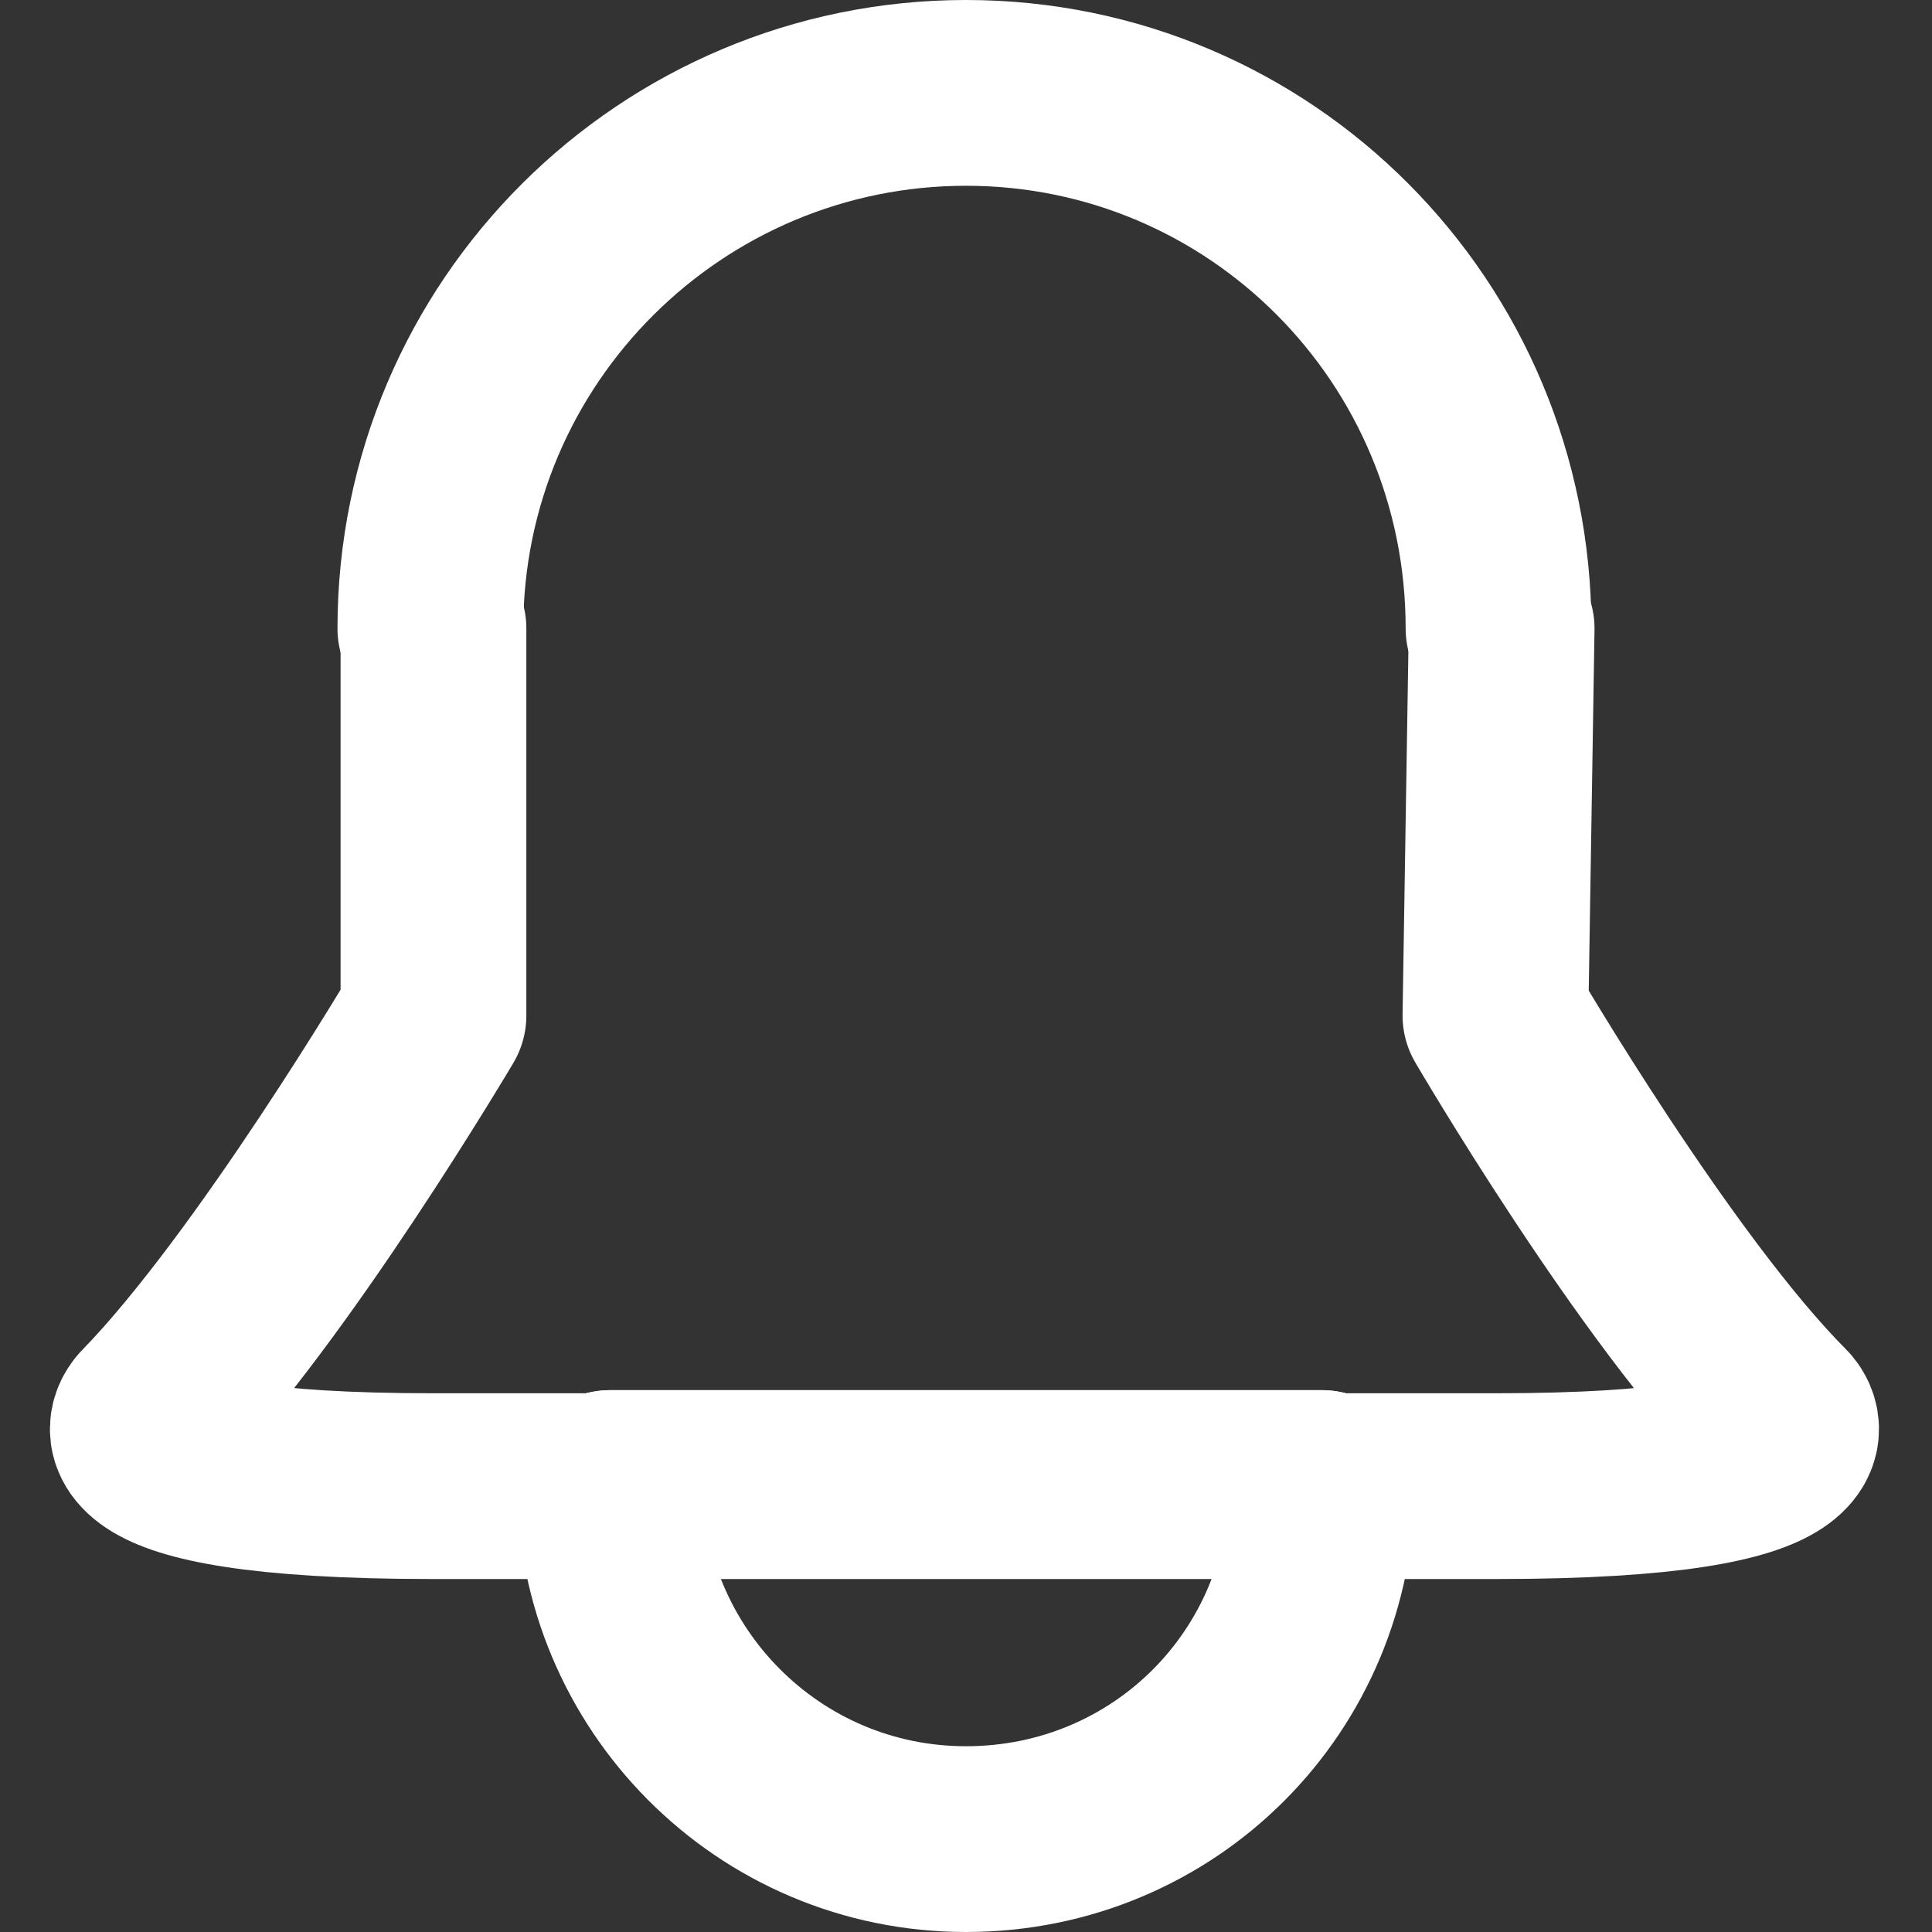
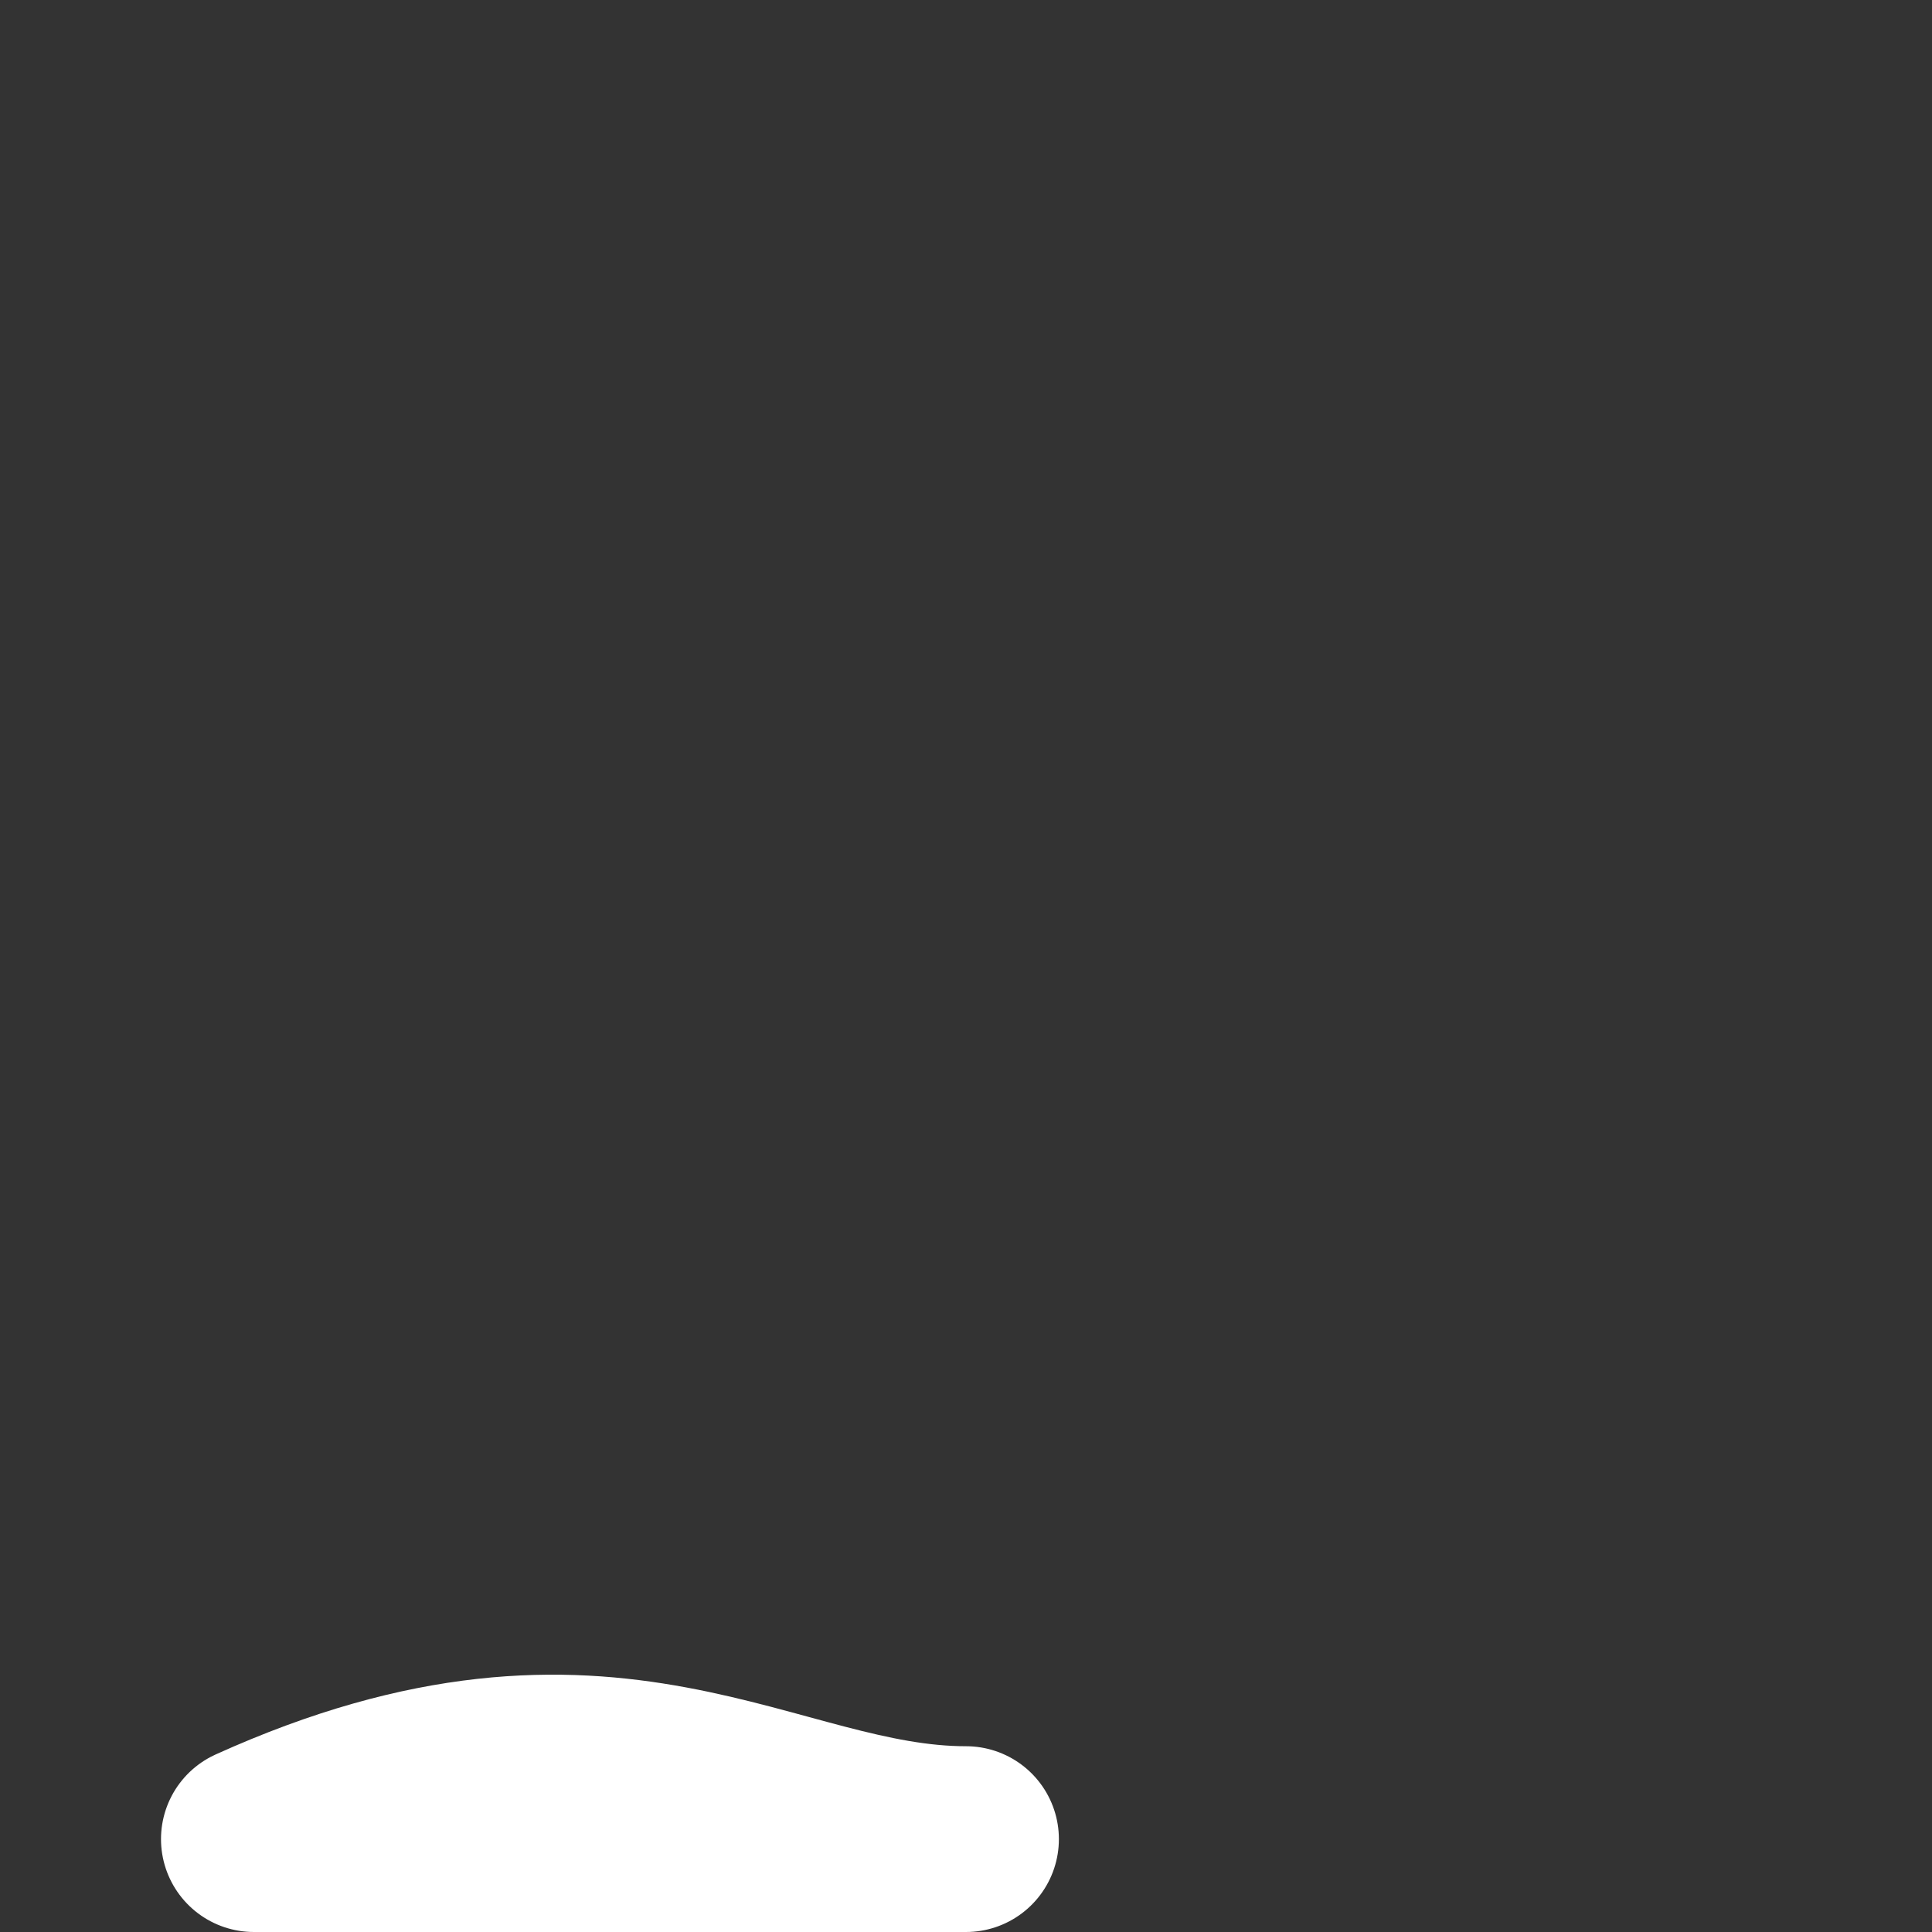
<svg xmlns="http://www.w3.org/2000/svg" version="1.1" id="레이어_1" x="0px" y="0px" viewBox="0 0 62.4 62.4" style="enable-background:new 0 0 62.4 62.4;" xml:space="preserve">
  <rect x="0" y="0" width="62.4" height="62.4" fill="#333333" stroke="none" />
  <style type="text/css">
	.st0{fill:none;stroke:#FFFFFF;stroke-width:6;stroke-linecap:round;stroke-linejoin:round;stroke-miterlimit:10;}
</style>
  <g>
    <g>
-       <path class="st0" d="M48.4,20.3C48.4,10.7,40.7,3,31.2,3s-17.3,7.7-17.3,17.3" />
      <path class="st0" d="M48.4,20.3" />
-       <path class="st0" d="M13.9,20.3" />
    </g>
-     <path class="st0" d="M14,20.3v12.5c0,0-5.2,8.8-9.2,12.9c0,0-2.3,2.3,9.2,2.3h34.3c11.5,0,9.2-2.3,9.2-2.3c-4-4-9.2-12.9-9.2-12.9   l0.2-12.5" />
    <g>
-       <path class="st0" d="M31.2,59.4c6.4,0,11.5-5.1,11.5-11.5h-23C19.7,54.2,24.8,59.4,31.2,59.4z" />
-       <path class="st0" d="M19.7,47.9h23" />
+       <path class="st0" d="M31.2,59.4h-23C19.7,54.2,24.8,59.4,31.2,59.4z" />
    </g>
  </g>
</svg>